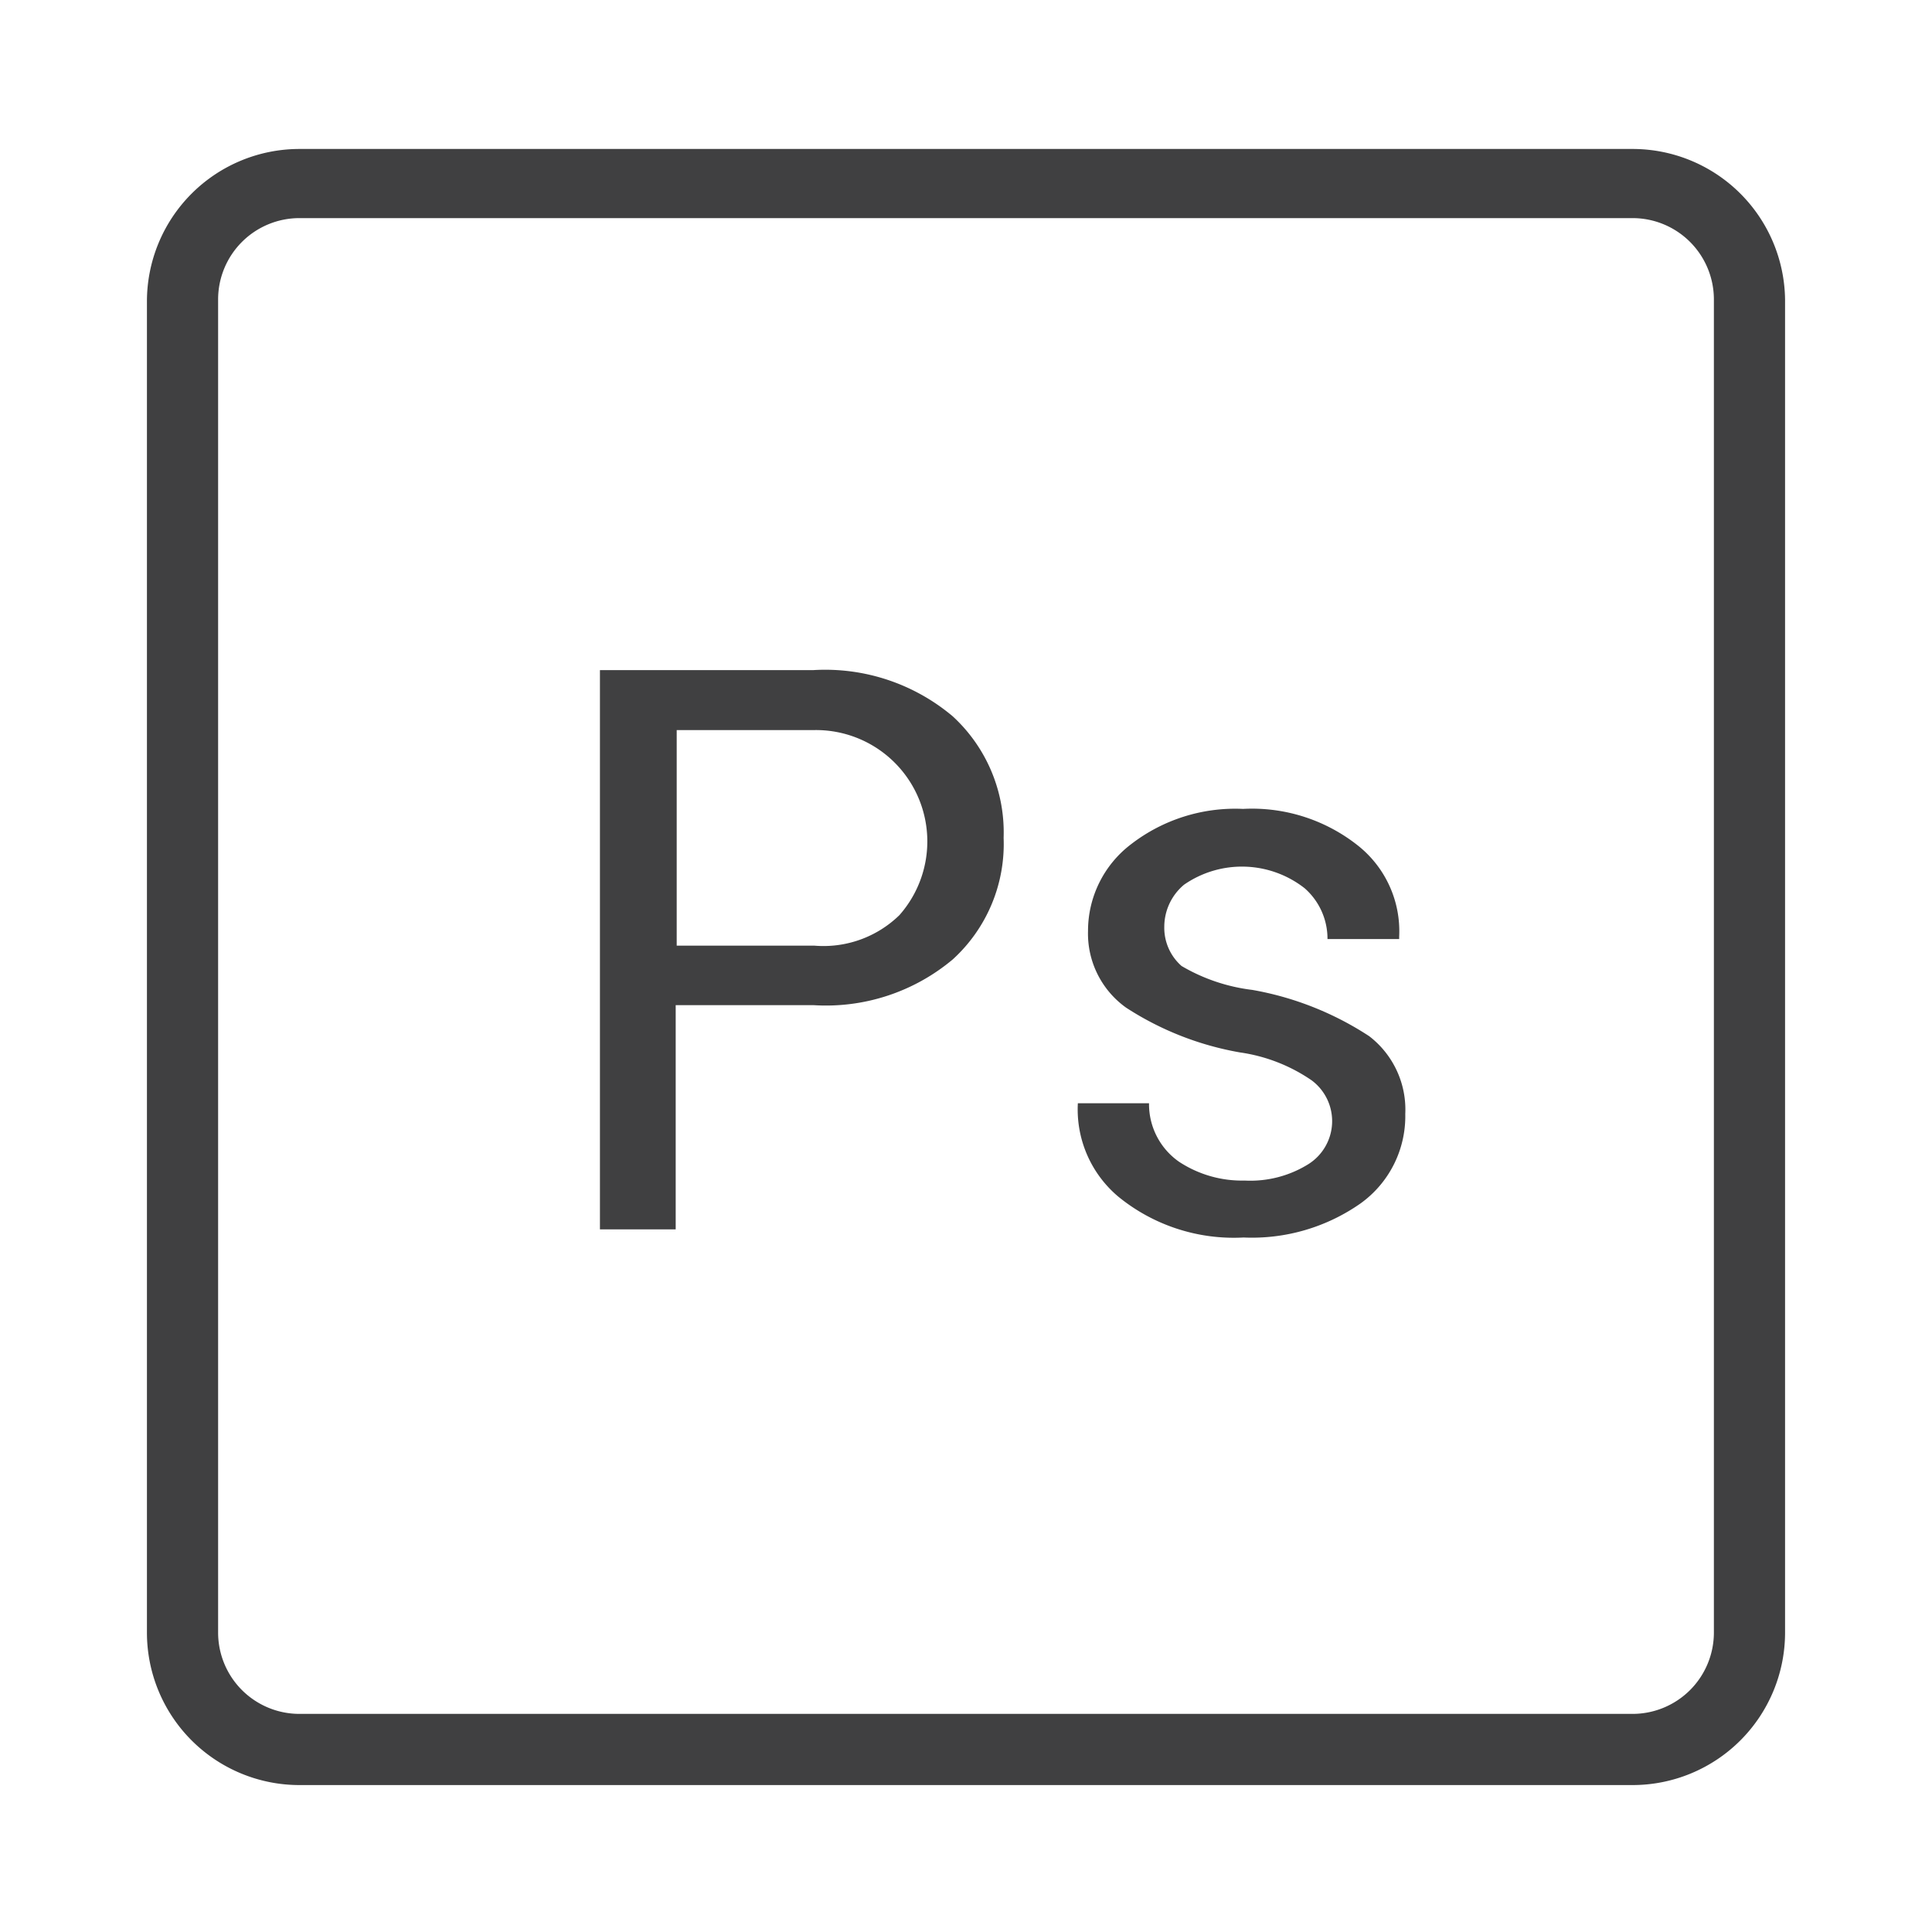
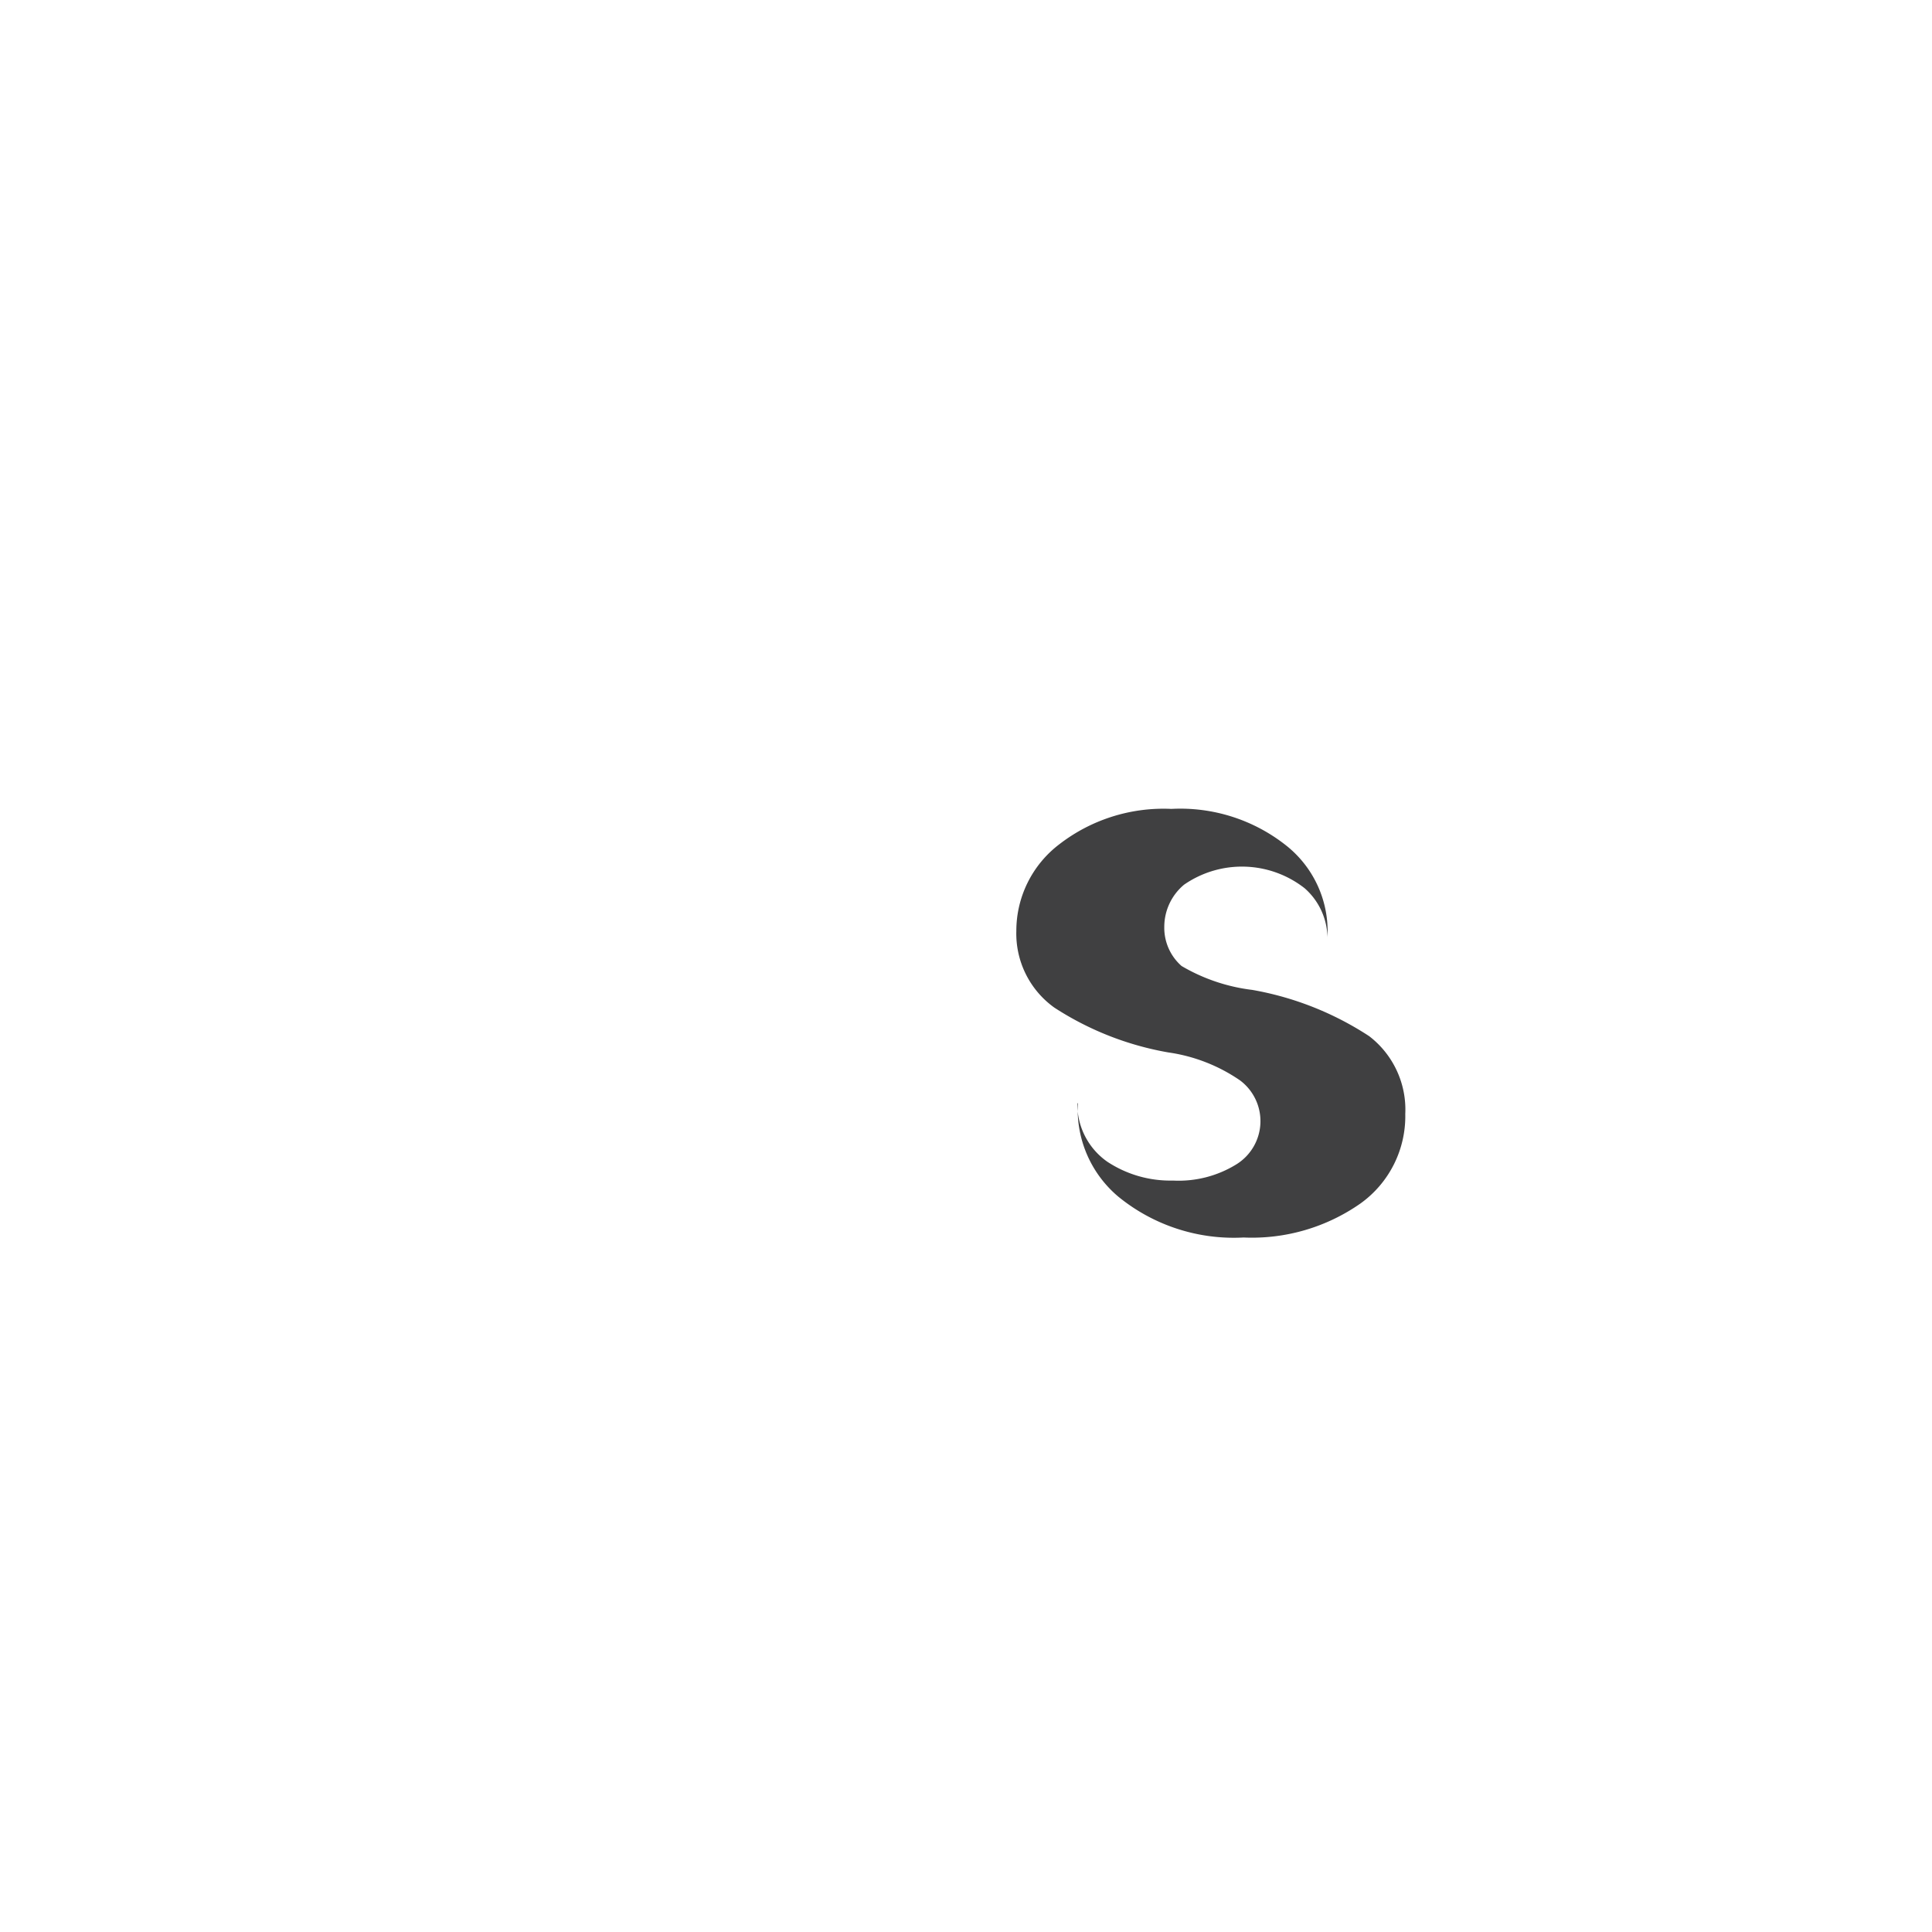
<svg xmlns="http://www.w3.org/2000/svg" id="Livello_1" data-name="Livello 1" viewBox="0 0 38 38">
  <defs>
    <style>.cls-1{fill:#404041;}</style>
  </defs>
  <title>adobephotoshoplogo</title>
-   <path class="cls-1" d="M32.11,2.93H5.89a3,3,0,0,0-3,3V32.11a3,3,0,0,0,3,3H32.11a3,3,0,0,0,3-3V5.89A3,3,0,0,0,32.11,2.93Zm1.6,29.18a1.6,1.6,0,0,1-1.6,1.6H5.89a1.6,1.6,0,0,1-1.6-1.6V5.89a1.6,1.6,0,0,1,1.6-1.6H32.11a1.6,1.6,0,0,1,1.6,1.6Z" />
-   <path class="cls-1" d="M16,13.18h-4.2v11h1.49V19.77H16a3.88,3.88,0,0,0,2.74-.9,3.07,3.07,0,0,0,1-2.39,3.1,3.1,0,0,0-1-2.39A3.89,3.89,0,0,0,16,13.18ZM17.69,18a2.14,2.14,0,0,1-1.67.6H13.31V14.36H16A2.19,2.19,0,0,1,17.69,18Z" />
-   <path class="cls-1" d="M26.93,20.38a6.13,6.13,0,0,0-2.3-.91A3.59,3.59,0,0,1,23.24,19a1,1,0,0,1-.34-.77,1.08,1.08,0,0,1,.39-.83,2,2,0,0,1,2.37.07,1.32,1.32,0,0,1,.45,1h1.41l0-.05a2.15,2.15,0,0,0-.8-1.78,3.35,3.35,0,0,0-2.27-.73,3.35,3.35,0,0,0-2.21.7,2.14,2.14,0,0,0-.84,1.7,1.79,1.79,0,0,0,.75,1.51,6,6,0,0,0,2.24.88,3.31,3.31,0,0,1,1.41.55,1,1,0,0,1-.07,1.65,2.16,2.16,0,0,1-1.25.32,2.25,2.25,0,0,1-1.29-.37,1.38,1.38,0,0,1-.59-1.15H21.2v0A2.24,2.24,0,0,0,22,23.54a3.59,3.59,0,0,0,2.46.8,3.72,3.72,0,0,0,2.3-.67,2.11,2.11,0,0,0,.88-1.76A1.82,1.82,0,0,0,26.93,20.38Z" />
+   <path class="cls-1" d="M26.93,20.38a6.13,6.13,0,0,0-2.3-.91A3.59,3.59,0,0,1,23.24,19a1,1,0,0,1-.34-.77,1.08,1.08,0,0,1,.39-.83,2,2,0,0,1,2.37.07,1.32,1.32,0,0,1,.45,1l0-.05a2.15,2.15,0,0,0-.8-1.78,3.35,3.35,0,0,0-2.27-.73,3.35,3.35,0,0,0-2.21.7,2.14,2.14,0,0,0-.84,1.7,1.79,1.79,0,0,0,.75,1.51,6,6,0,0,0,2.24.88,3.31,3.31,0,0,1,1.41.55,1,1,0,0,1-.07,1.65,2.16,2.16,0,0,1-1.25.32,2.25,2.25,0,0,1-1.29-.37,1.38,1.38,0,0,1-.59-1.15H21.2v0A2.24,2.24,0,0,0,22,23.54a3.59,3.59,0,0,0,2.46.8,3.72,3.72,0,0,0,2.3-.67,2.11,2.11,0,0,0,.88-1.76A1.82,1.82,0,0,0,26.93,20.38Z" />
</svg>